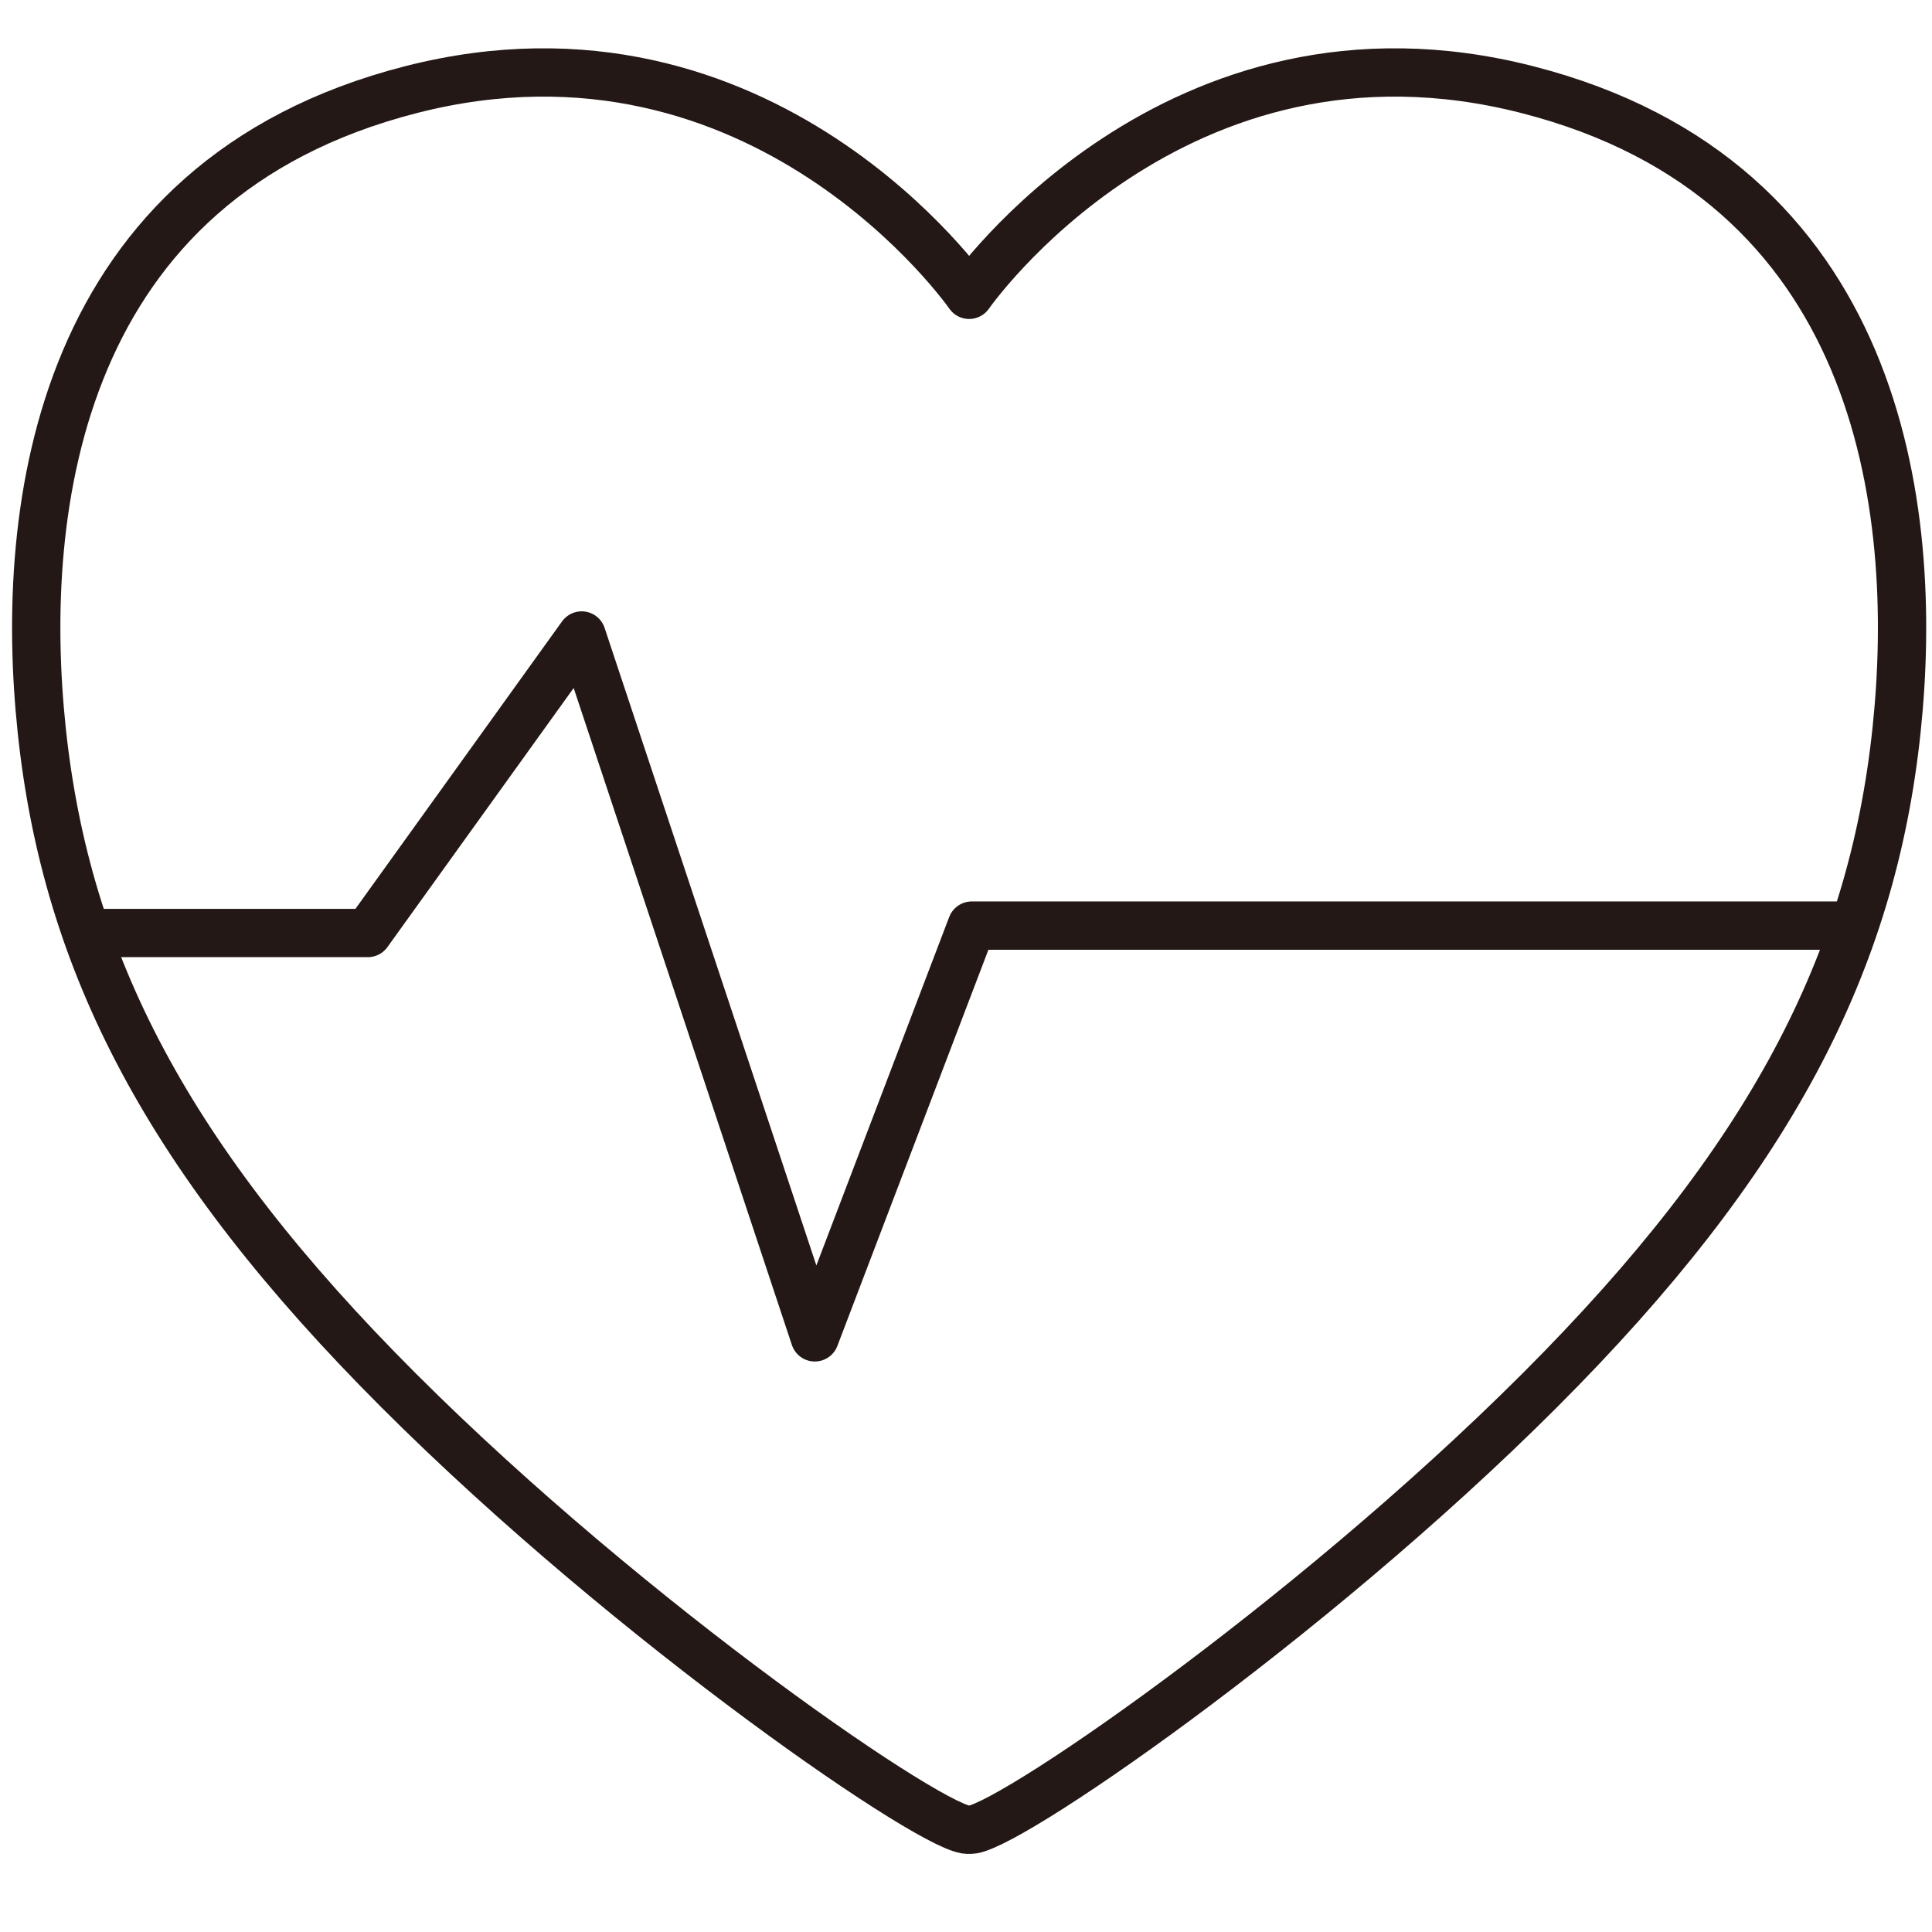
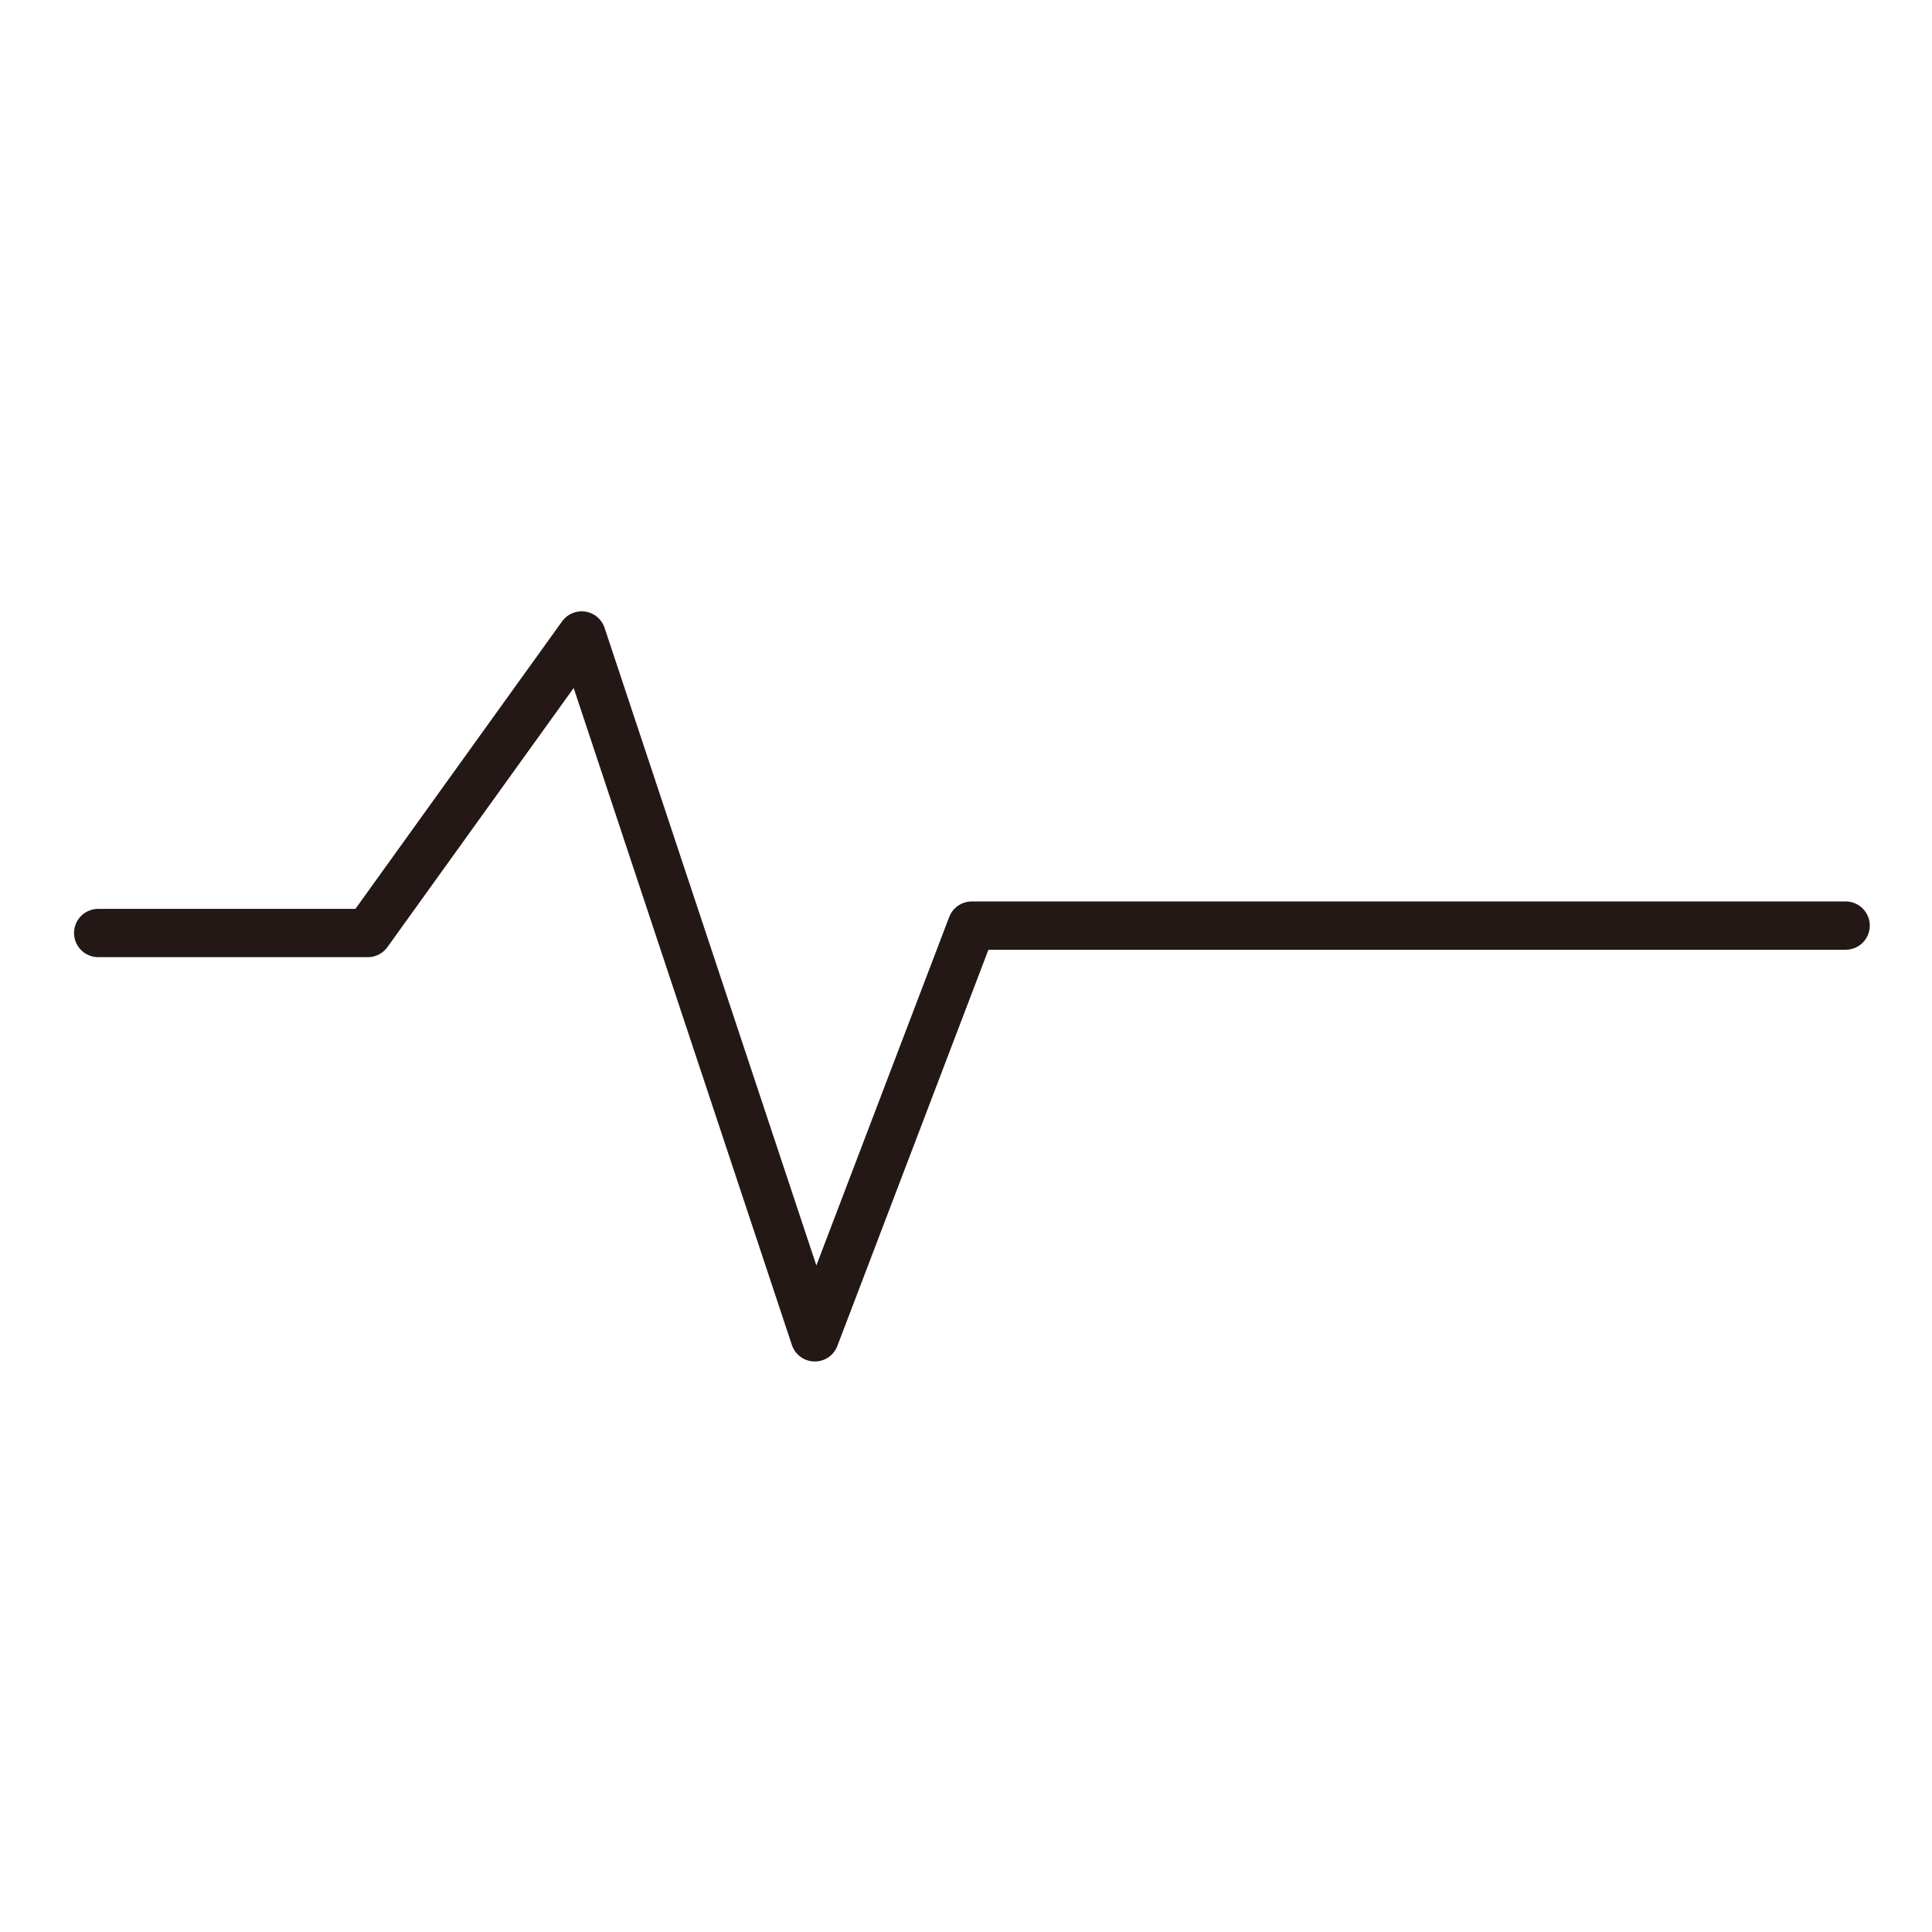
<svg xmlns="http://www.w3.org/2000/svg" width="80px" height="80px" viewBox="0 0 80 80" version="1.1">
  <title>icon_health</title>
  <desc>Created with Sketch.</desc>
  <g id="icon_health" stroke="none" stroke-width="1" fill="none" fill-rule="evenodd" stroke-linecap="round" stroke-linejoin="round">
    <g id="Group" transform="translate(1.5, 3)" stroke="#231815" stroke-width="2">
      <polyline id="Stroke-108" points="2.566 35.634 13.73 35.634 22.586 23.314 32.239 52.377 38.739 35.327 74.924 35.327" />
-       <path d="M38.63,72.762 C39.807,72.996 52.564,64.264 62.251,54.578 C71.78,45.05 76.015,36.906 77.034,27.22 C78.007,17.969 76.356,4.45 61.74,0.711 C47.126,-3.029 38.63,9.208 38.63,9.208 C38.63,9.208 30.134,-3.029 15.52,0.711 C0.905,4.45 -0.747,17.969 0.226,27.22 C1.244,36.906 5.48,45.05 15.01,54.578 C24.696,64.264 37.453,72.996 38.63,72.762 Z" id="Stroke-109" />
    </g>
  </g>
</svg>